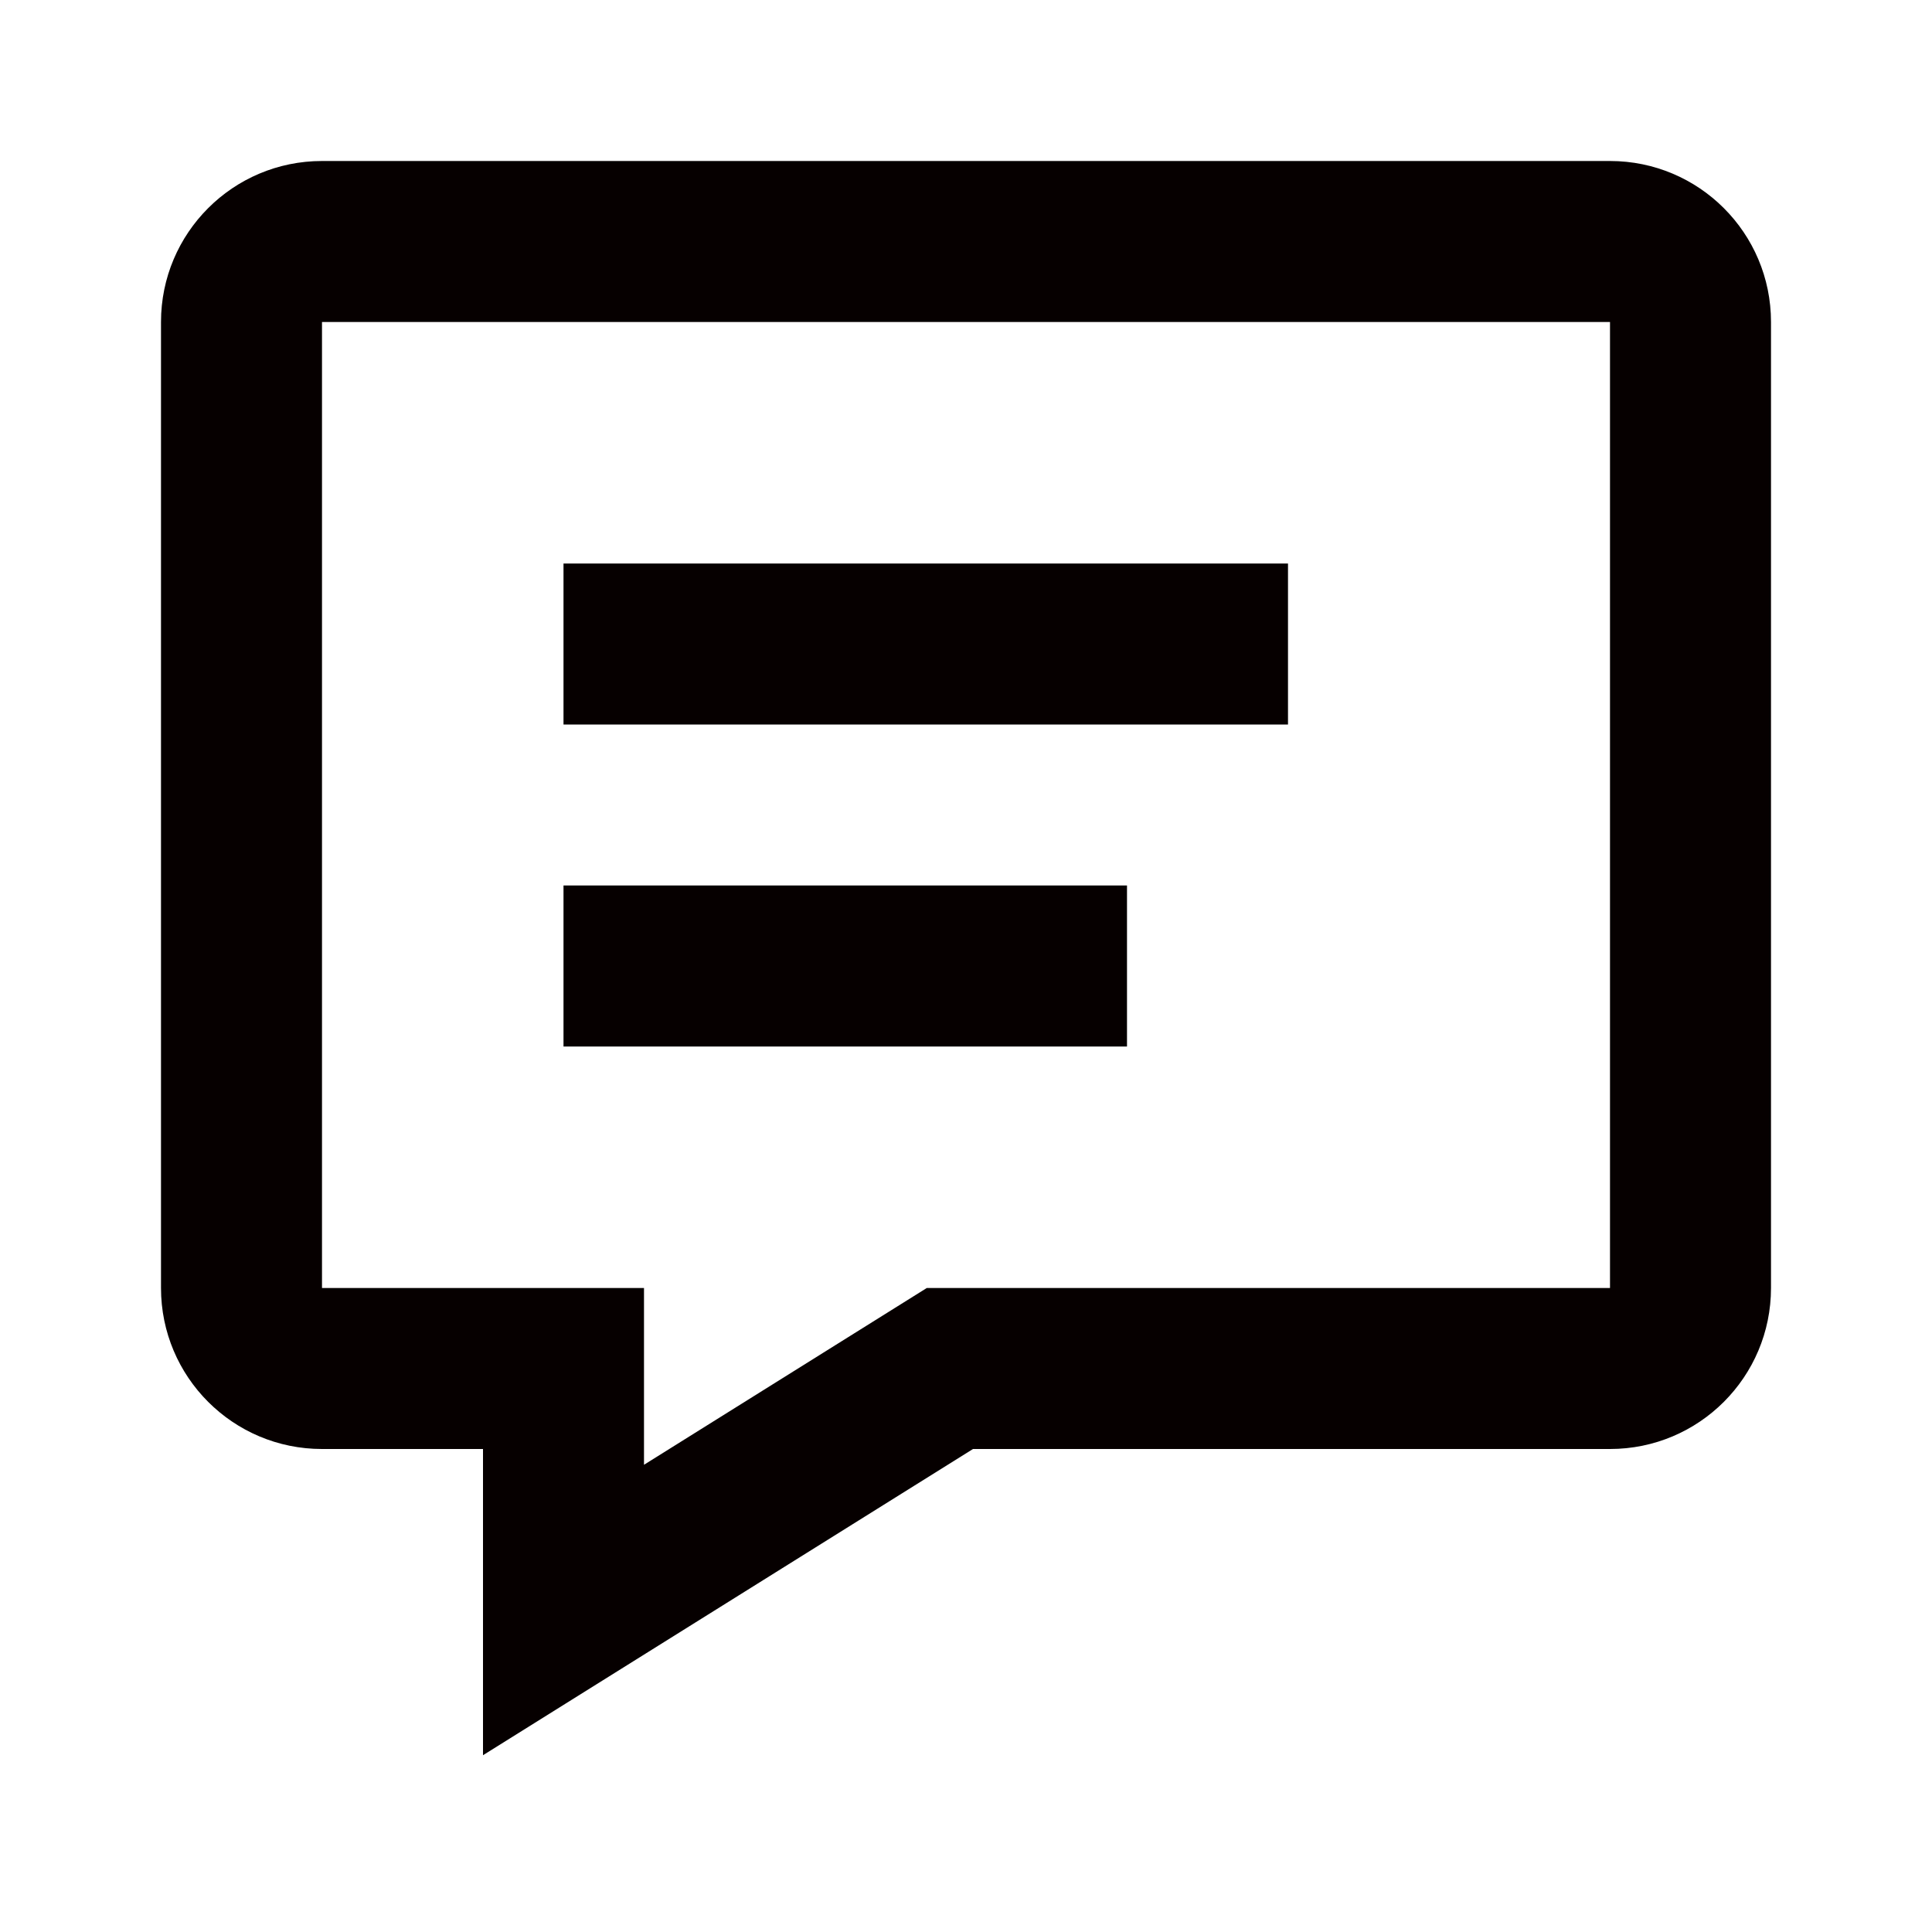
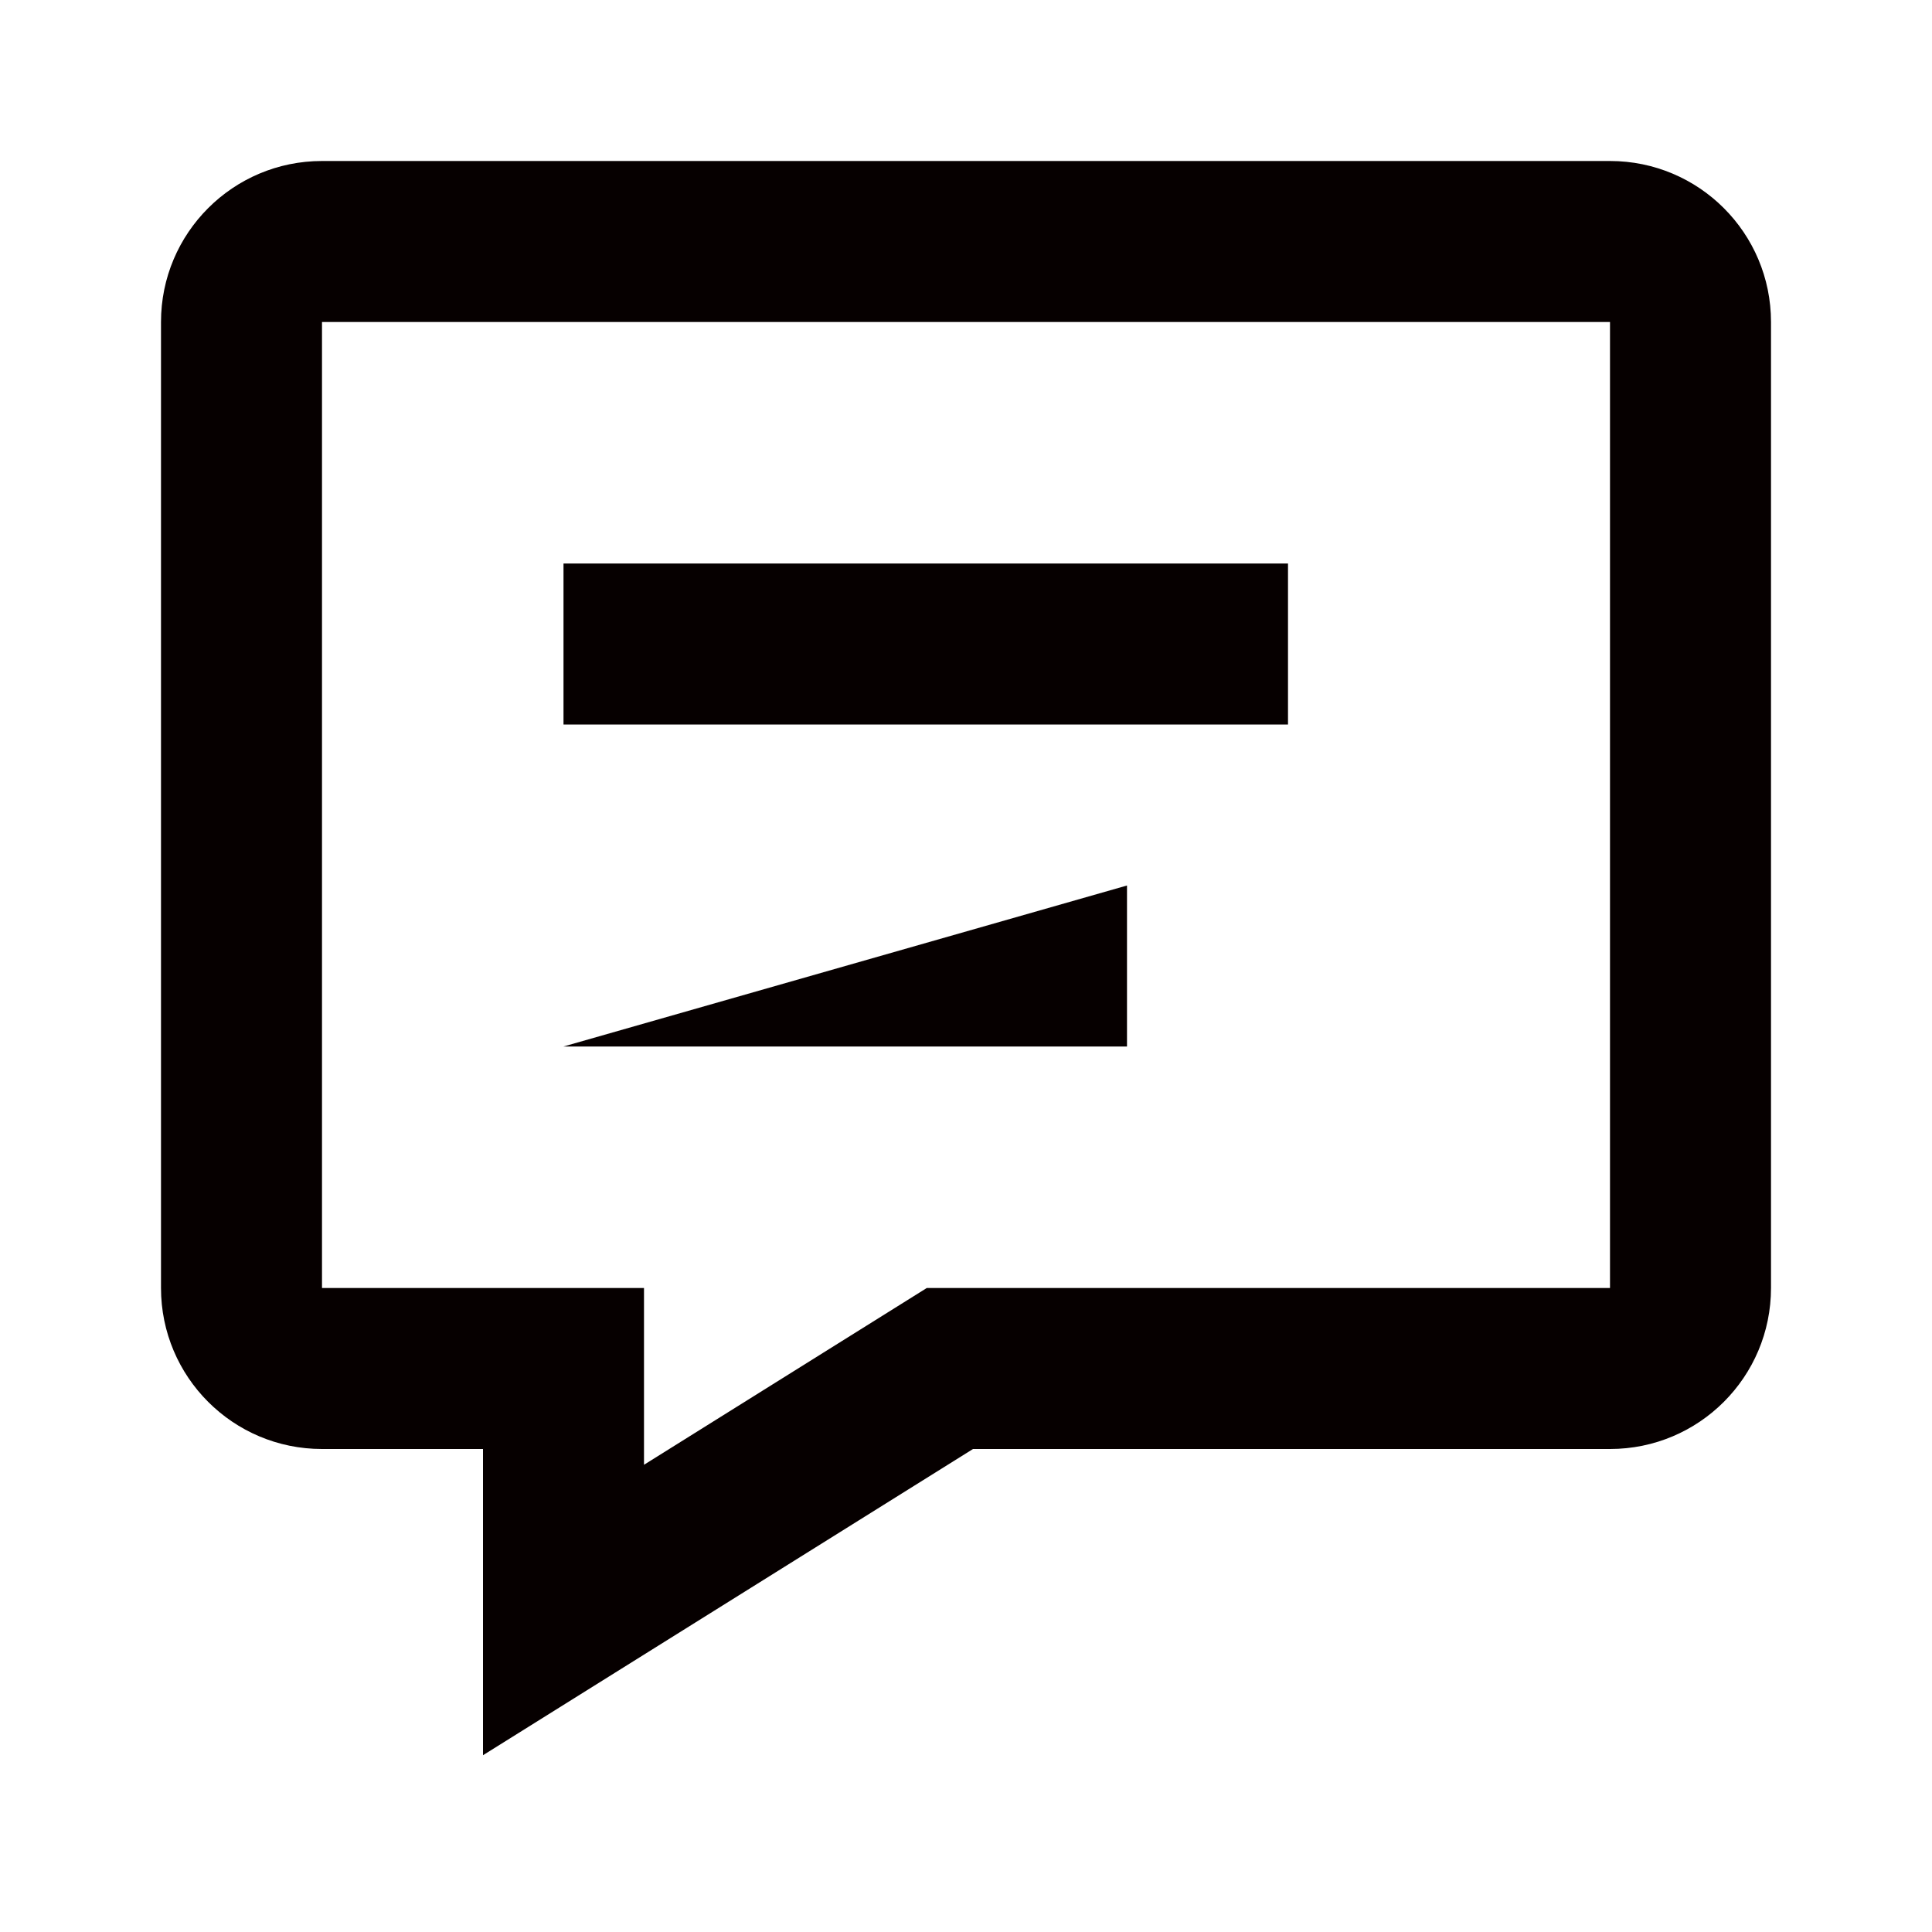
<svg xmlns="http://www.w3.org/2000/svg" height="24" viewBox="0 0 24 24" width="24">
-   <path d="M12.087,18 L6,21.804 L6,18 L4,18 C2.895,18 2,17.105 2,16 L2,4 C2,2.895 2.895,2 4,2 L20,2 C21.105,2 22,2.895 22,4 L22,16 C22,17.105 21.105,18 20,18 L12.087,18 Z M8,18.196 L11.513,16 L20,16 L20,4 L4,4 L4,16 L8,16 L8,18.196 Z M7,13 L7,11 L14,11 L14,13 L7,13 Z M7,9 L7,7 L16,7 L16,9 L7,9 Z" fill-rule="evenodd" fill="#060000" opacity="1" original-fill="#f40519" />
+   <path d="M12.087,18 L6,21.804 L6,18 L4,18 C2.895,18 2,17.105 2,16 L2,4 C2,2.895 2.895,2 4,2 L20,2 C21.105,2 22,2.895 22,4 L22,16 C22,17.105 21.105,18 20,18 L12.087,18 Z M8,18.196 L11.513,16 L20,16 L20,4 L4,4 L4,16 L8,16 L8,18.196 Z M7,13 L14,11 L14,13 L7,13 Z M7,9 L7,7 L16,7 L16,9 L7,9 Z" fill-rule="evenodd" fill="#060000" opacity="1" original-fill="#f40519" />
</svg>